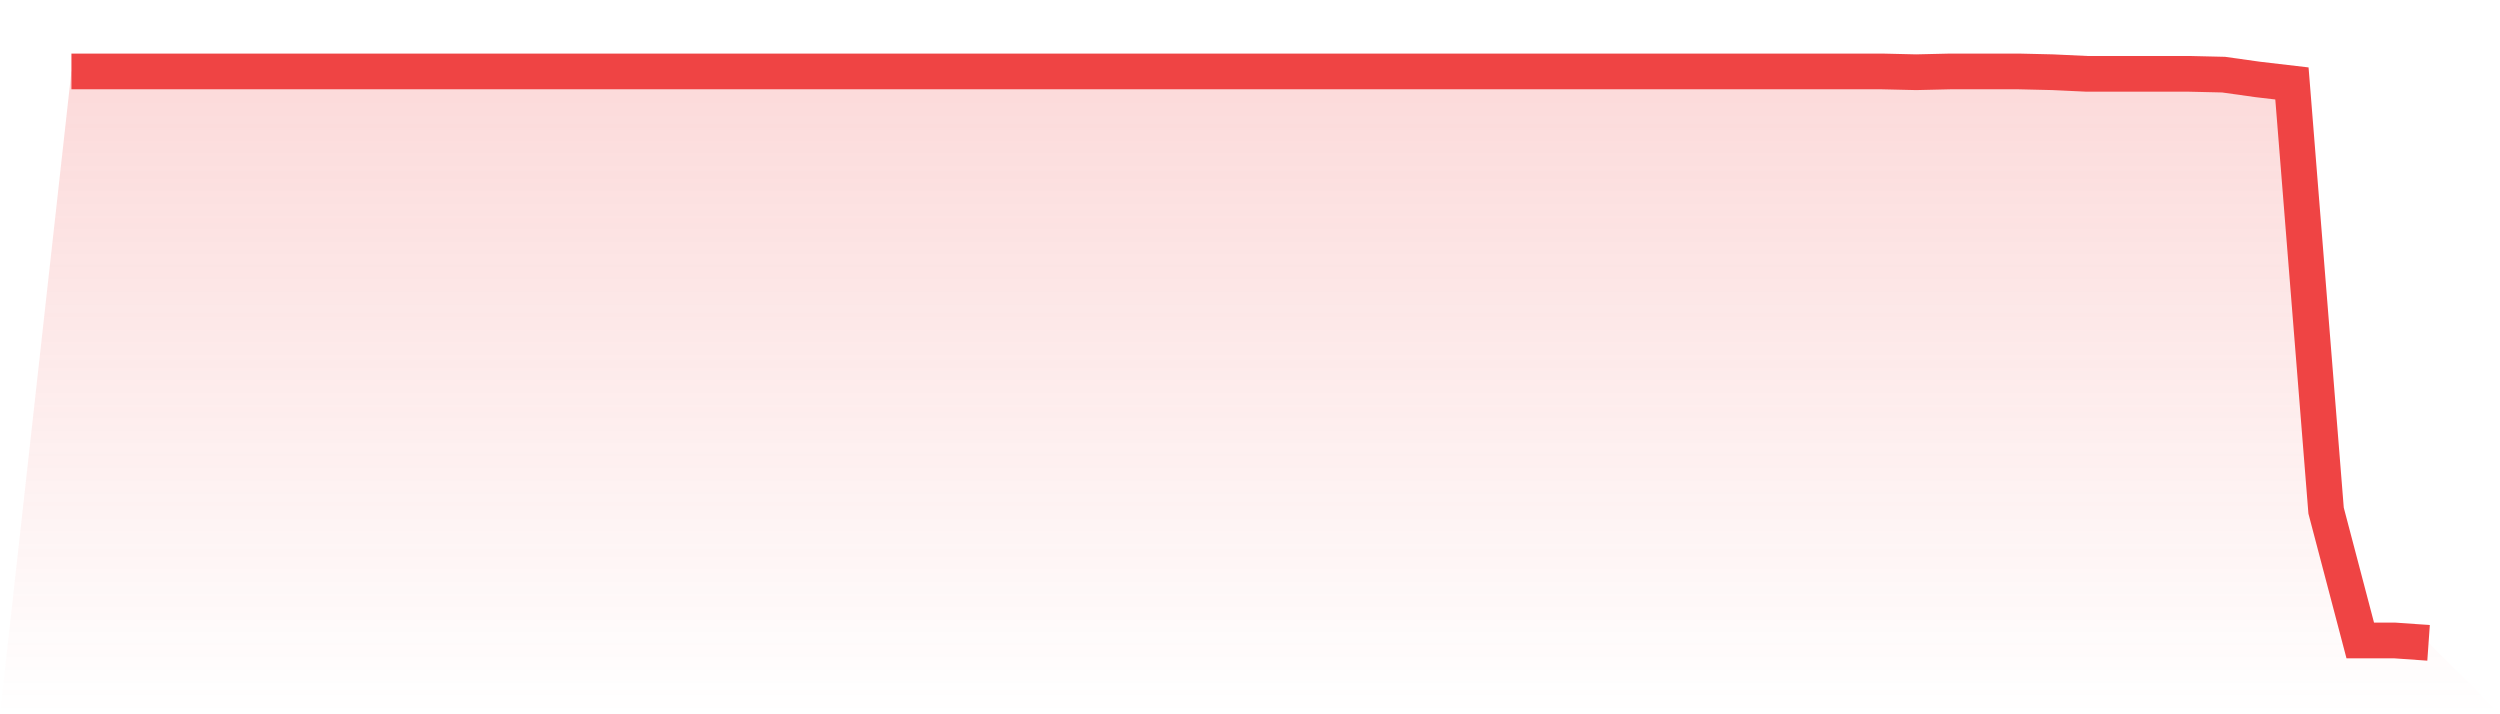
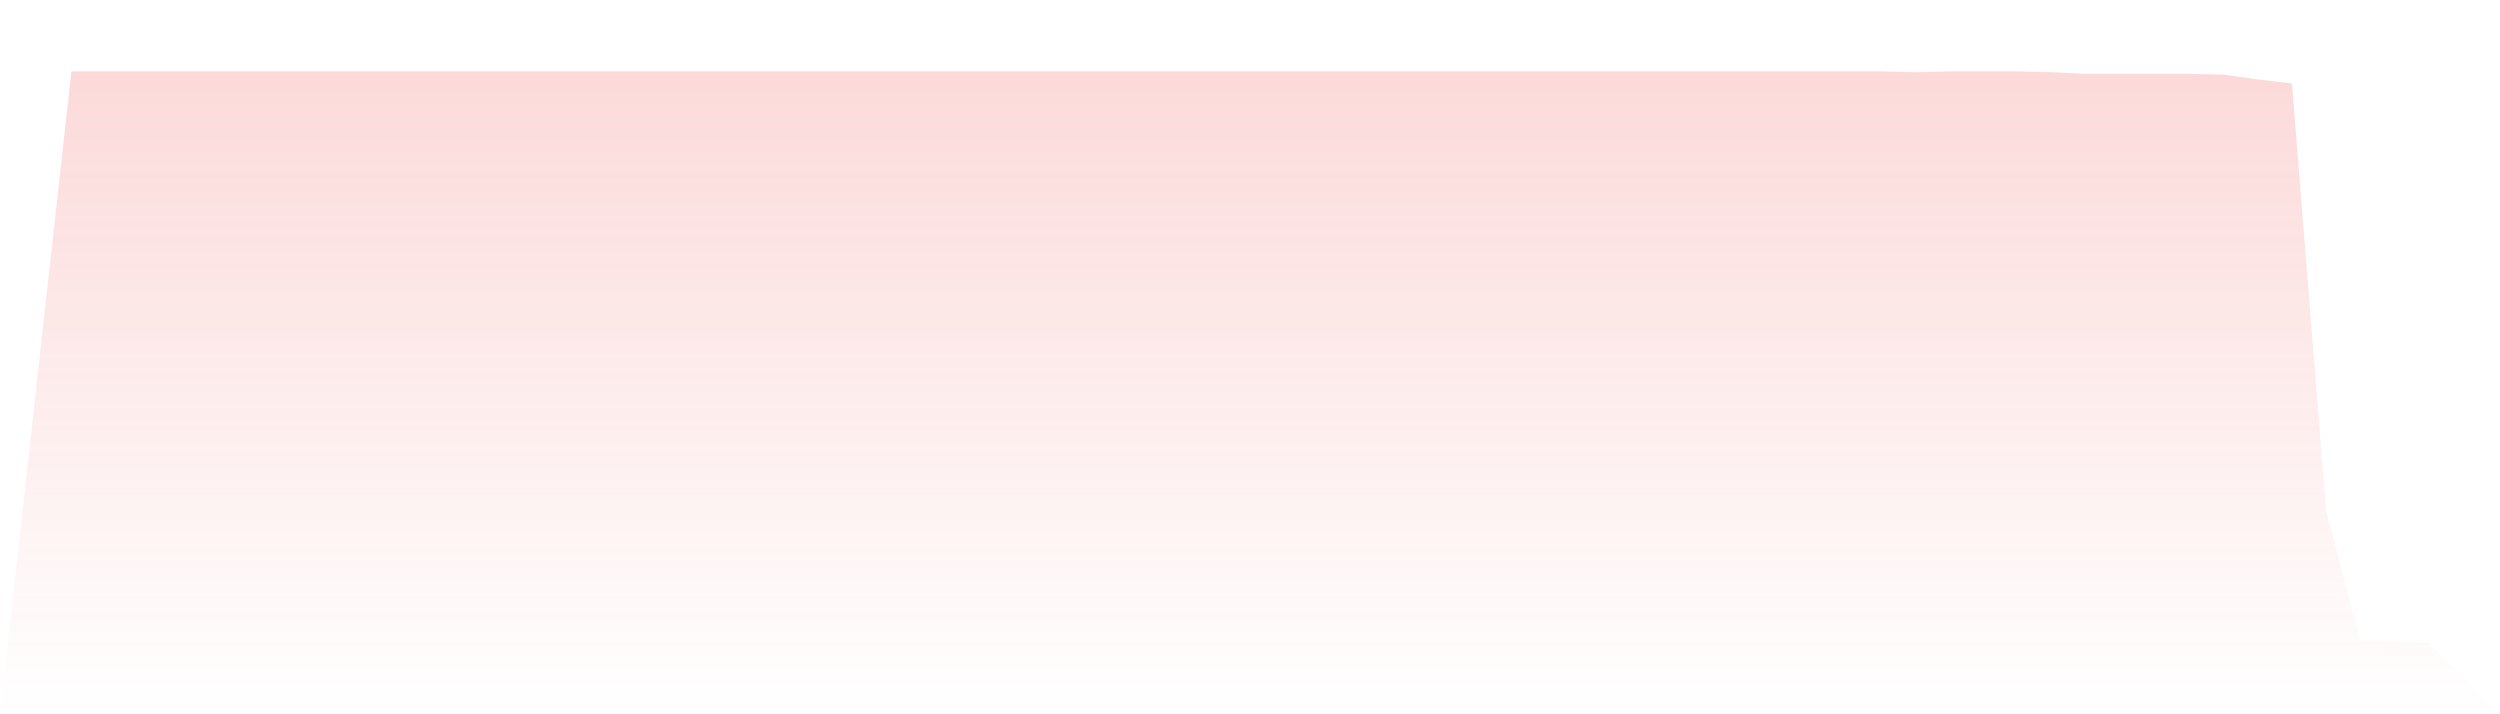
<svg xmlns="http://www.w3.org/2000/svg" viewBox="0 0 140 40">
  <defs>
    <linearGradient id="gradient" x1="0" x2="0" y1="0" y2="1">
      <stop offset="0%" stop-color="#ef4444" stop-opacity="0.2" />
      <stop offset="100%" stop-color="#ef4444" stop-opacity="0" />
    </linearGradient>
  </defs>
  <path d="M4,4 L4,4 L5.913,4 L7.826,4 L9.739,4 L11.652,4 L13.565,4 L15.478,4 L17.391,4 L19.304,4 L21.217,4 L23.13,4 L25.043,4 L26.957,4 L28.87,4 L30.783,4 L32.696,4 L34.609,4 L36.522,4 L38.435,4 L40.348,4 L42.261,4 L44.174,4 L46.087,4 L48,4 L49.913,4 L51.826,4 L53.739,4 L55.652,4 L57.565,4 L59.478,4 L61.391,4 L63.304,4 L65.217,4 L67.13,4 L69.043,4 L70.957,4 L72.87,4 L74.783,4 L76.696,4 L78.609,4 L80.522,4 L82.435,4 L84.348,4 L86.261,4 L88.174,4 L90.087,4 L92,4 L93.913,4 L95.826,4 L97.739,4 L99.652,4 L101.565,4 L103.478,4 L105.391,4 L107.304,4.045 L109.217,4 L111.13,4 L113.043,4 L114.957,4.045 L116.87,4.135 L118.783,4.135 L120.696,4.135 L122.609,4.135 L124.522,4.18 L126.435,4.449 L128.348,4.673 L130.261,28.595 L132.174,35.865 L134.087,35.865 L136,36 L140,40 L0,40 z" fill="url(#gradient)" />
-   <path d="M4,4 L4,4 L5.913,4 L7.826,4 L9.739,4 L11.652,4 L13.565,4 L15.478,4 L17.391,4 L19.304,4 L21.217,4 L23.13,4 L25.043,4 L26.957,4 L28.87,4 L30.783,4 L32.696,4 L34.609,4 L36.522,4 L38.435,4 L40.348,4 L42.261,4 L44.174,4 L46.087,4 L48,4 L49.913,4 L51.826,4 L53.739,4 L55.652,4 L57.565,4 L59.478,4 L61.391,4 L63.304,4 L65.217,4 L67.13,4 L69.043,4 L70.957,4 L72.87,4 L74.783,4 L76.696,4 L78.609,4 L80.522,4 L82.435,4 L84.348,4 L86.261,4 L88.174,4 L90.087,4 L92,4 L93.913,4 L95.826,4 L97.739,4 L99.652,4 L101.565,4 L103.478,4 L105.391,4 L107.304,4.045 L109.217,4 L111.13,4 L113.043,4 L114.957,4.045 L116.87,4.135 L118.783,4.135 L120.696,4.135 L122.609,4.135 L124.522,4.18 L126.435,4.449 L128.348,4.673 L130.261,28.595 L132.174,35.865 L134.087,35.865 L136,36" fill="none" stroke="#ef4444" stroke-width="2" />
</svg>